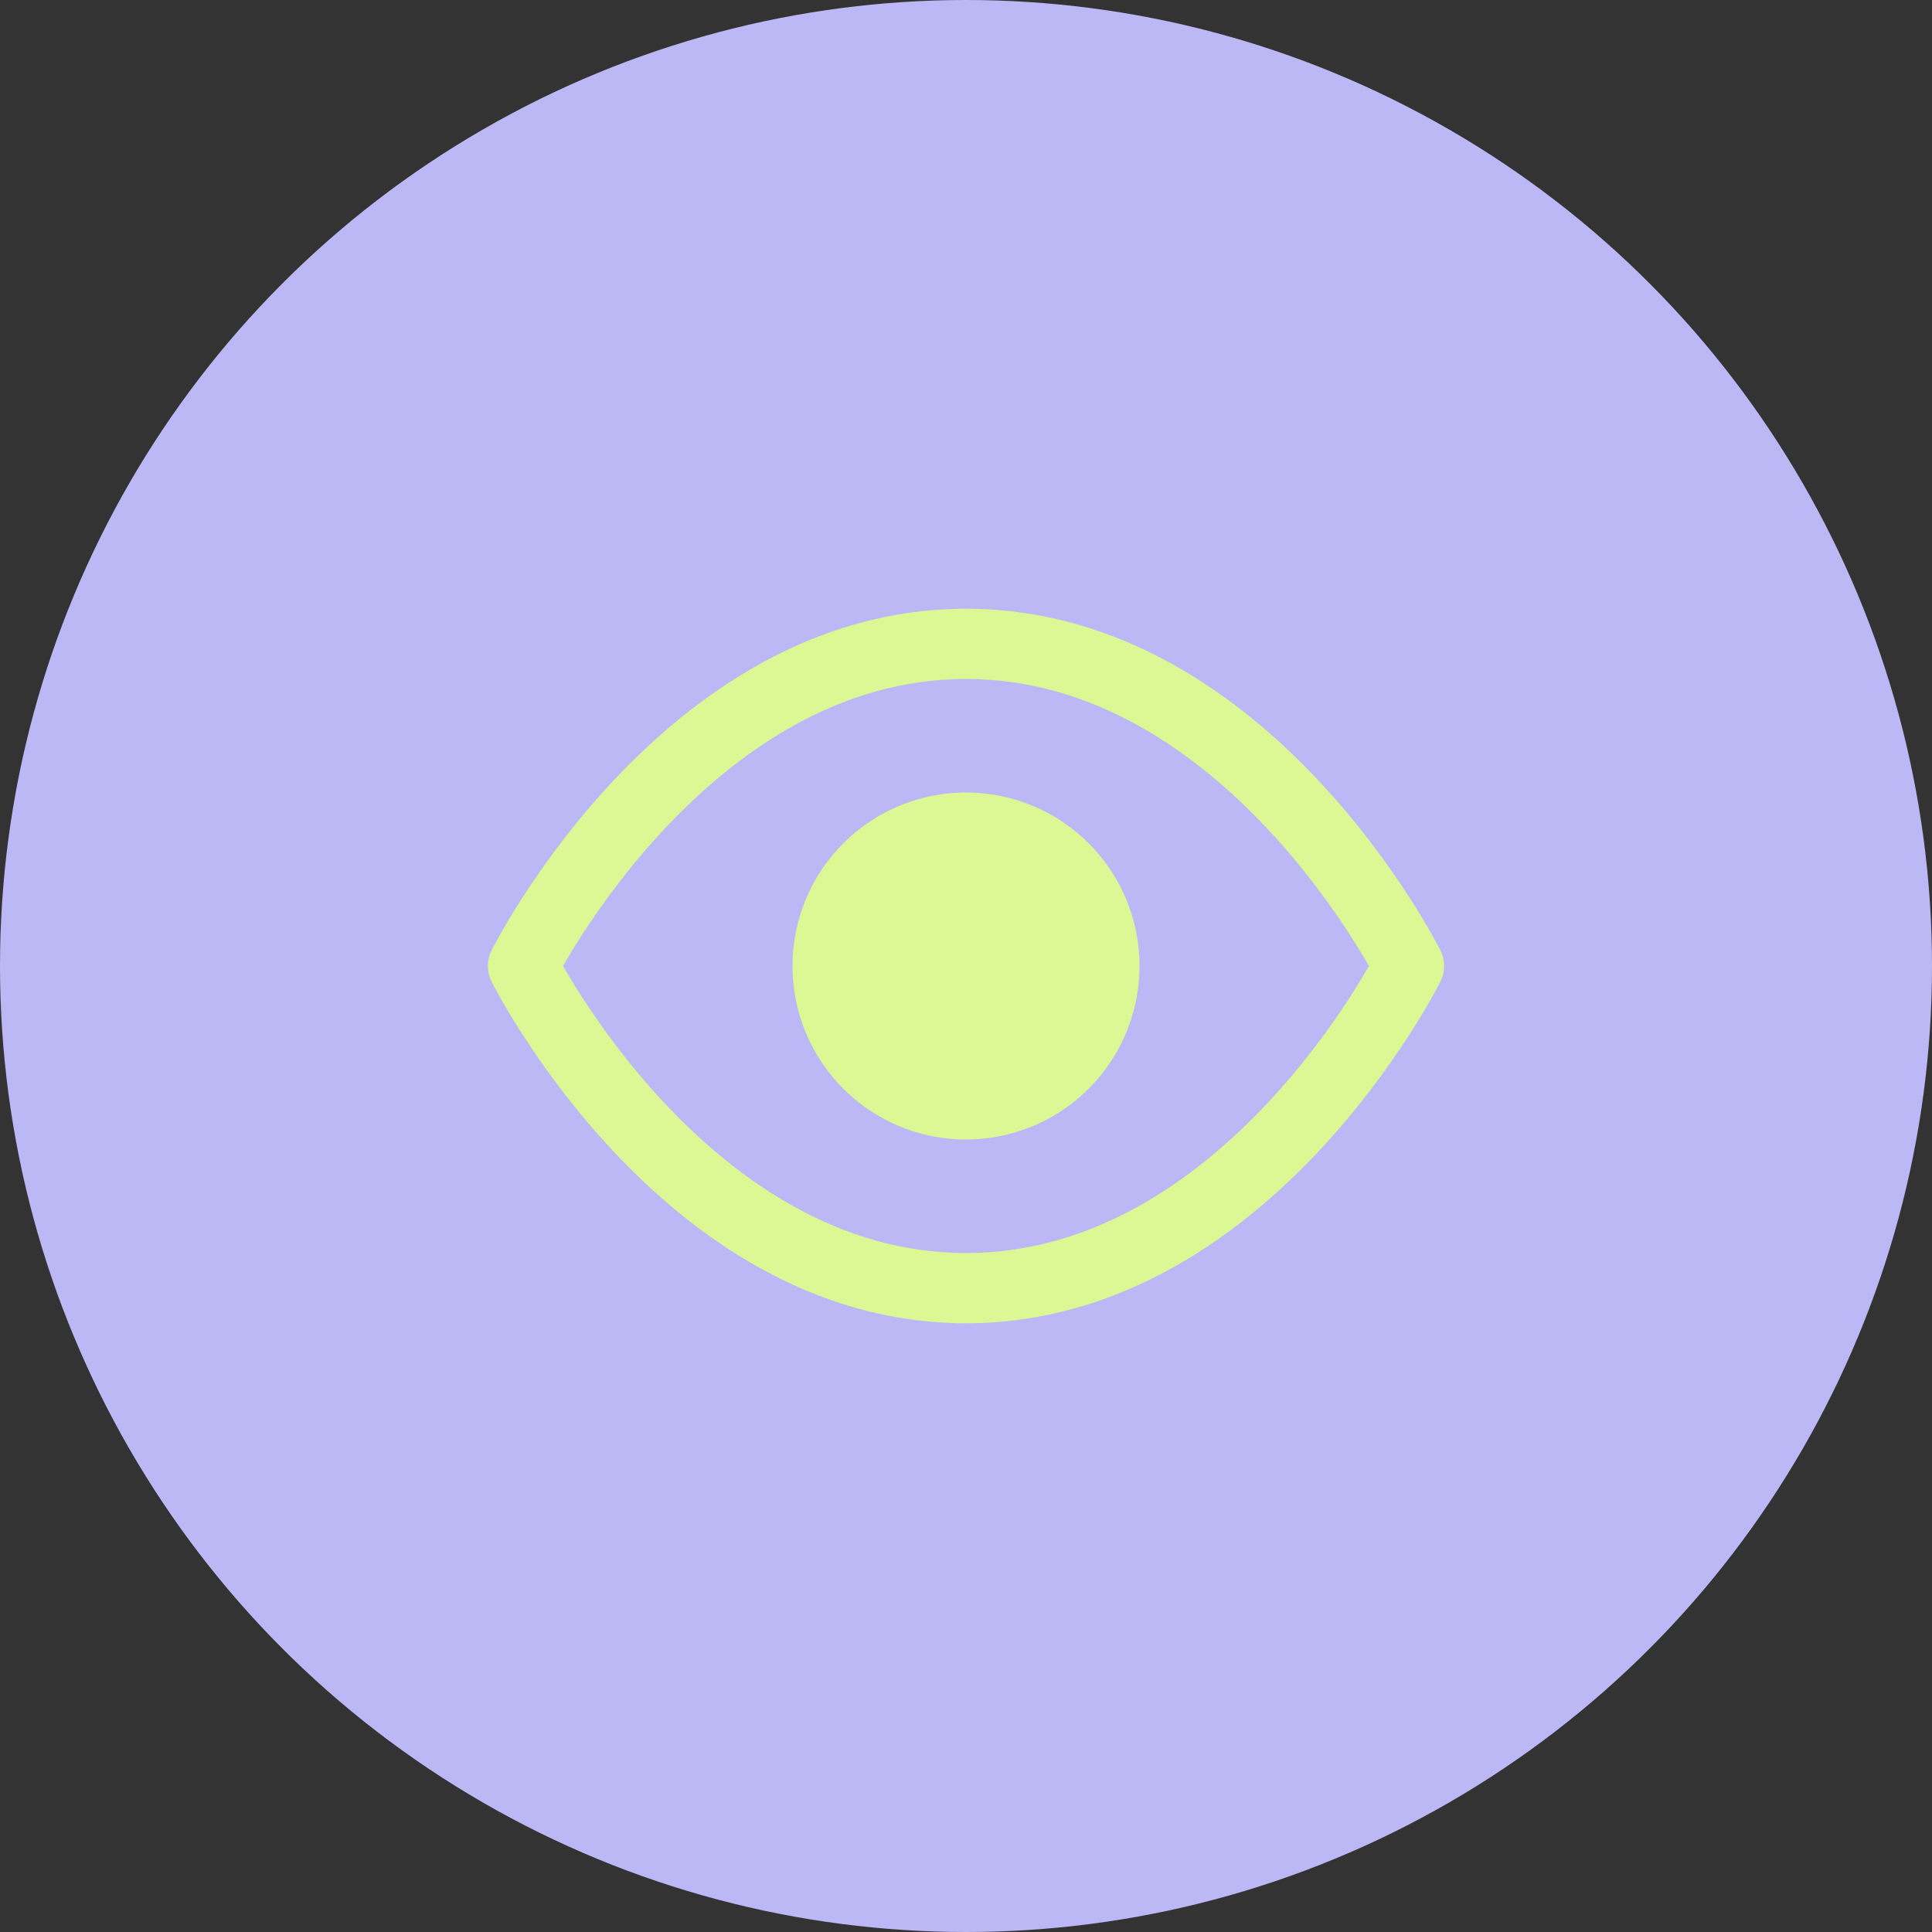
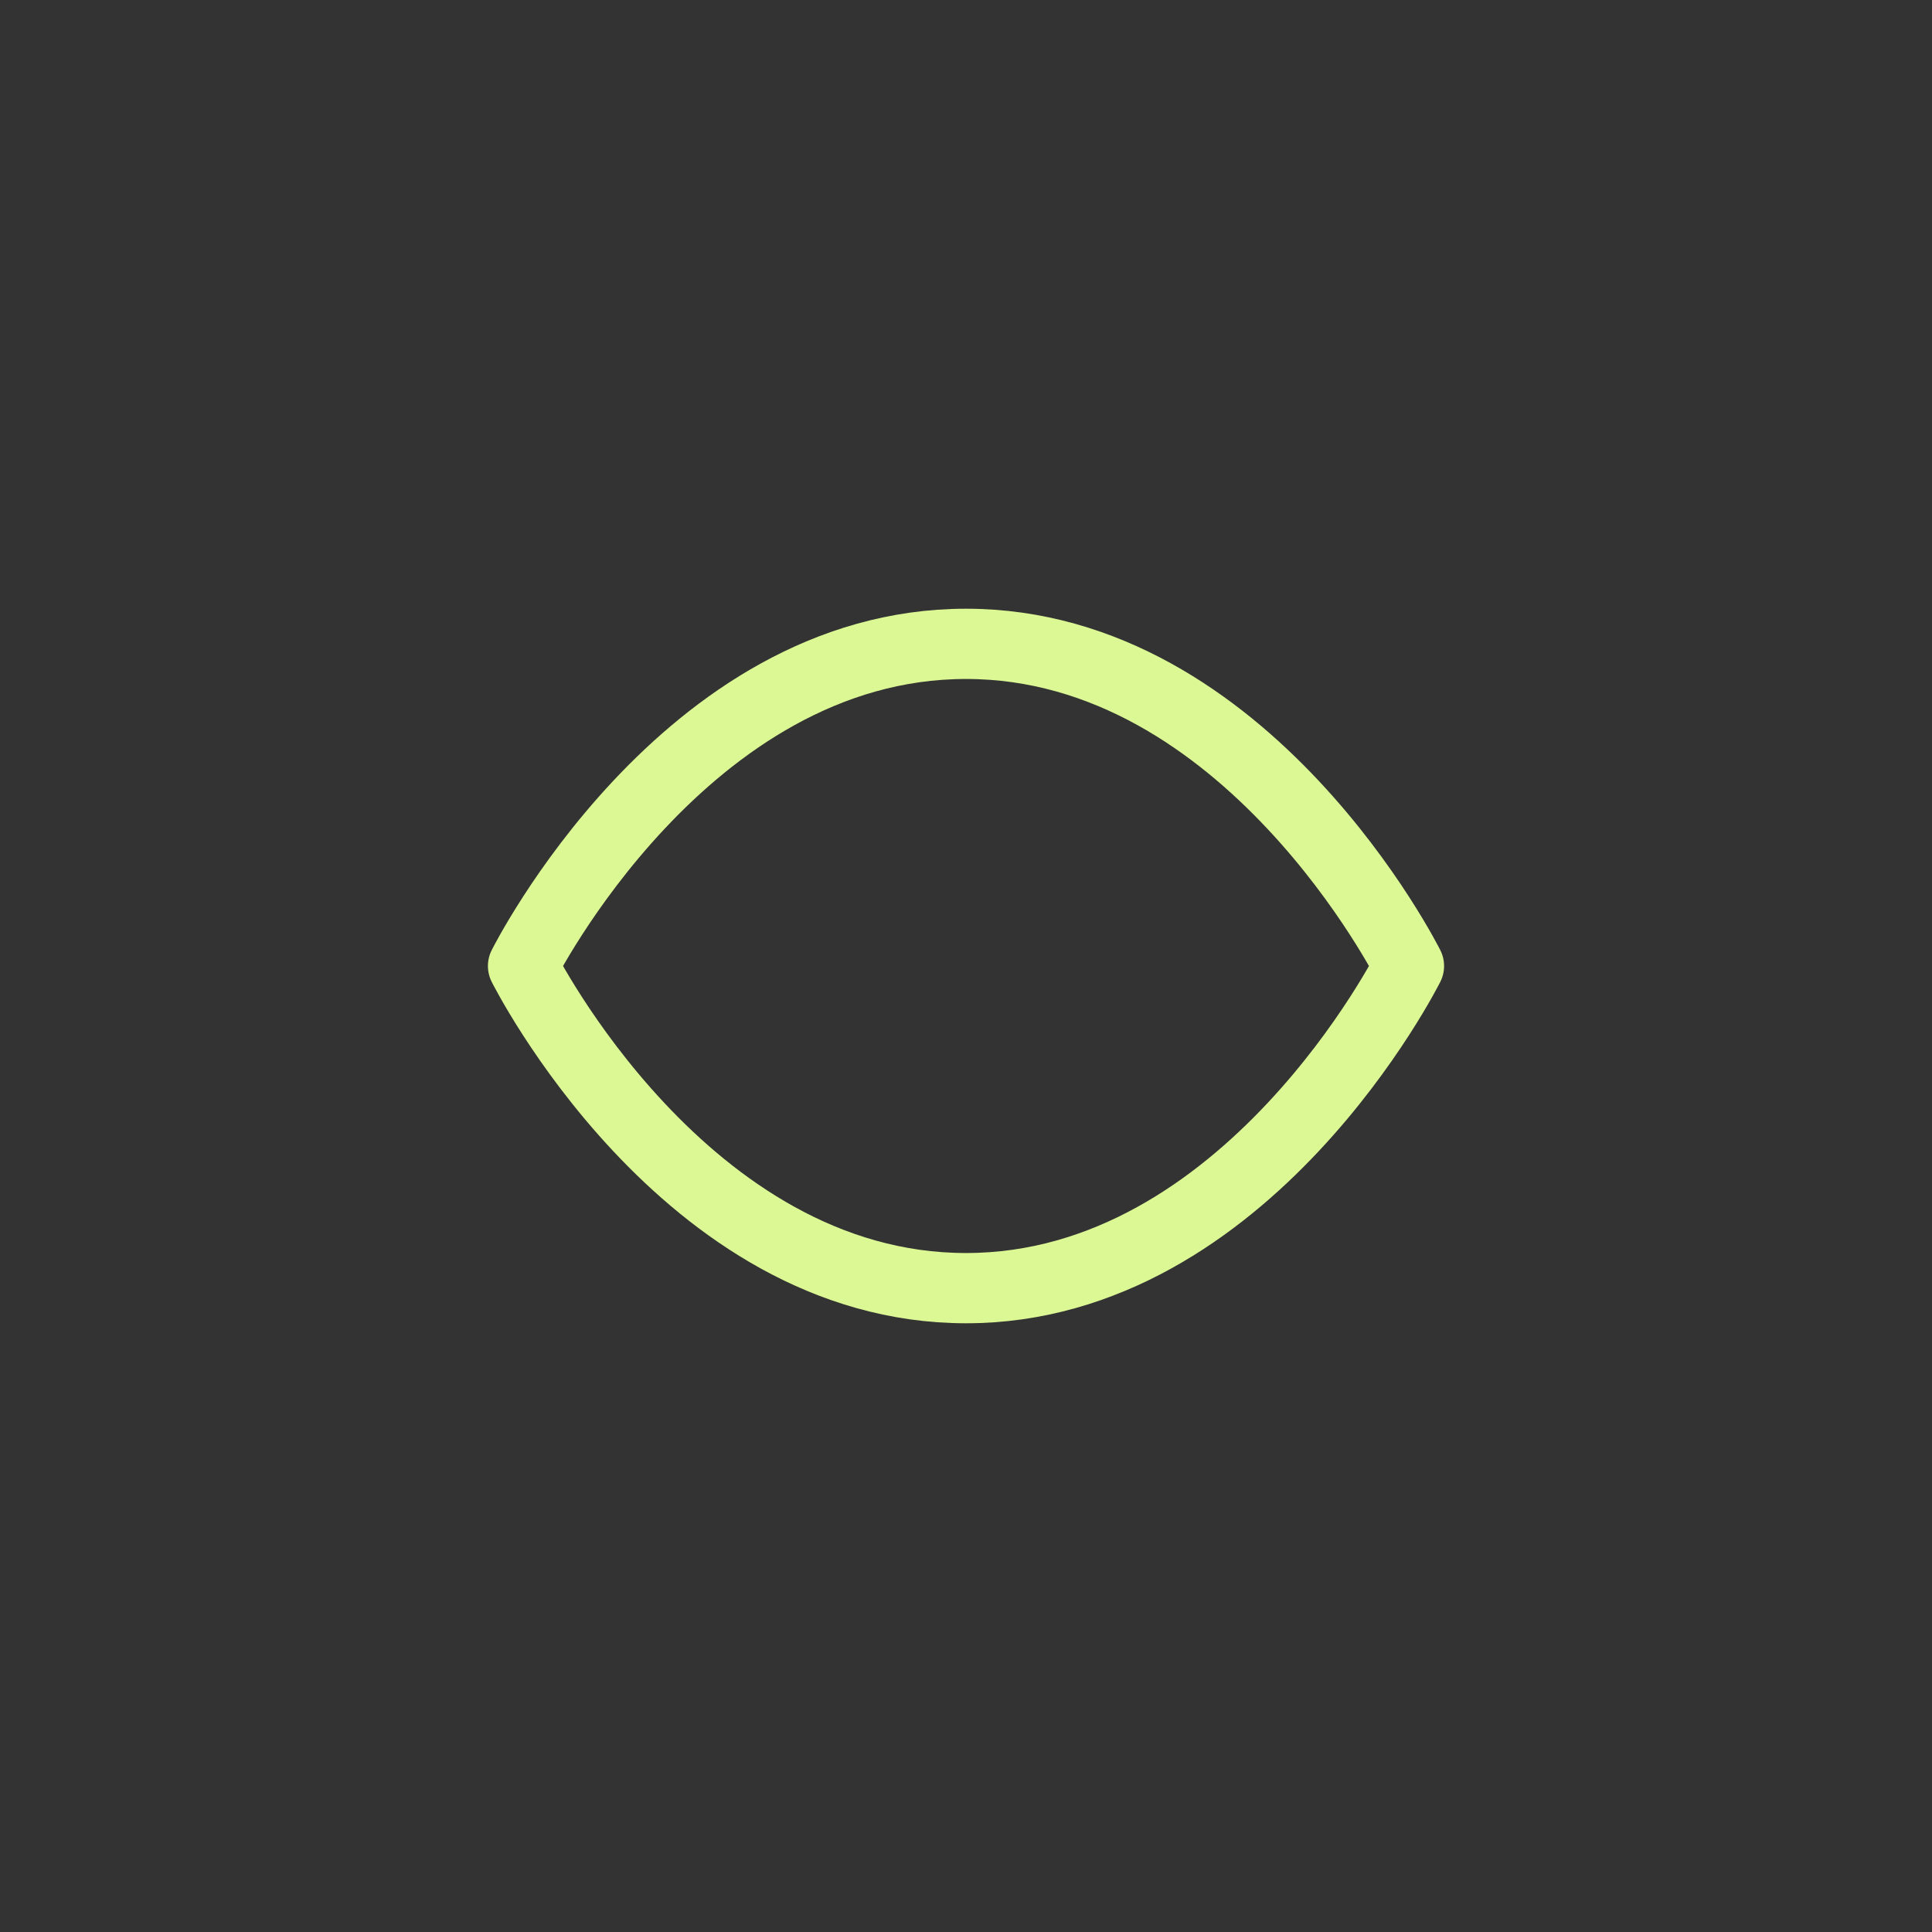
<svg xmlns="http://www.w3.org/2000/svg" width="55" height="55" viewBox="0 0 55 55">
  <rect x="0" y="0" width="55" height="55" fill="#333333" stroke="none" />
  <g id="Grupo_56" data-name="Grupo 56" transform="translate(-989 -6890)">
-     <circle id="Elipse_3" data-name="Elipse 3" cx="27.5" cy="27.5" r="27.5" transform="translate(989 6890)" fill="#bcb8f5" />
    <g id="Icon_feather-eye" data-name="Icon feather-eye" transform="translate(1002.39 6902.329)">
      <path id="Trazado_81" data-name="Trazado 81" d="M1.5,15.171S6.086,6,14.11,6s12.61,9.171,12.61,9.171-4.586,9.171-12.61,9.171S1.5,15.171,1.5,15.171Z" transform="translate(0 0)" fill="none" stroke="#dcf894" stroke-linecap="round" stroke-linejoin="round" stroke-width="2" />
-       <path id="Trazado_82" data-name="Trazado 82" d="M20.378,16.939A3.439,3.439,0,1,1,16.939,13.5,3.439,3.439,0,0,1,20.378,16.939Z" transform="translate(-2.829 -1.768)" fill="#dcf894" stroke="#dcf894" stroke-linecap="round" stroke-linejoin="round" stroke-width="3" />
    </g>
  </g>
</svg>